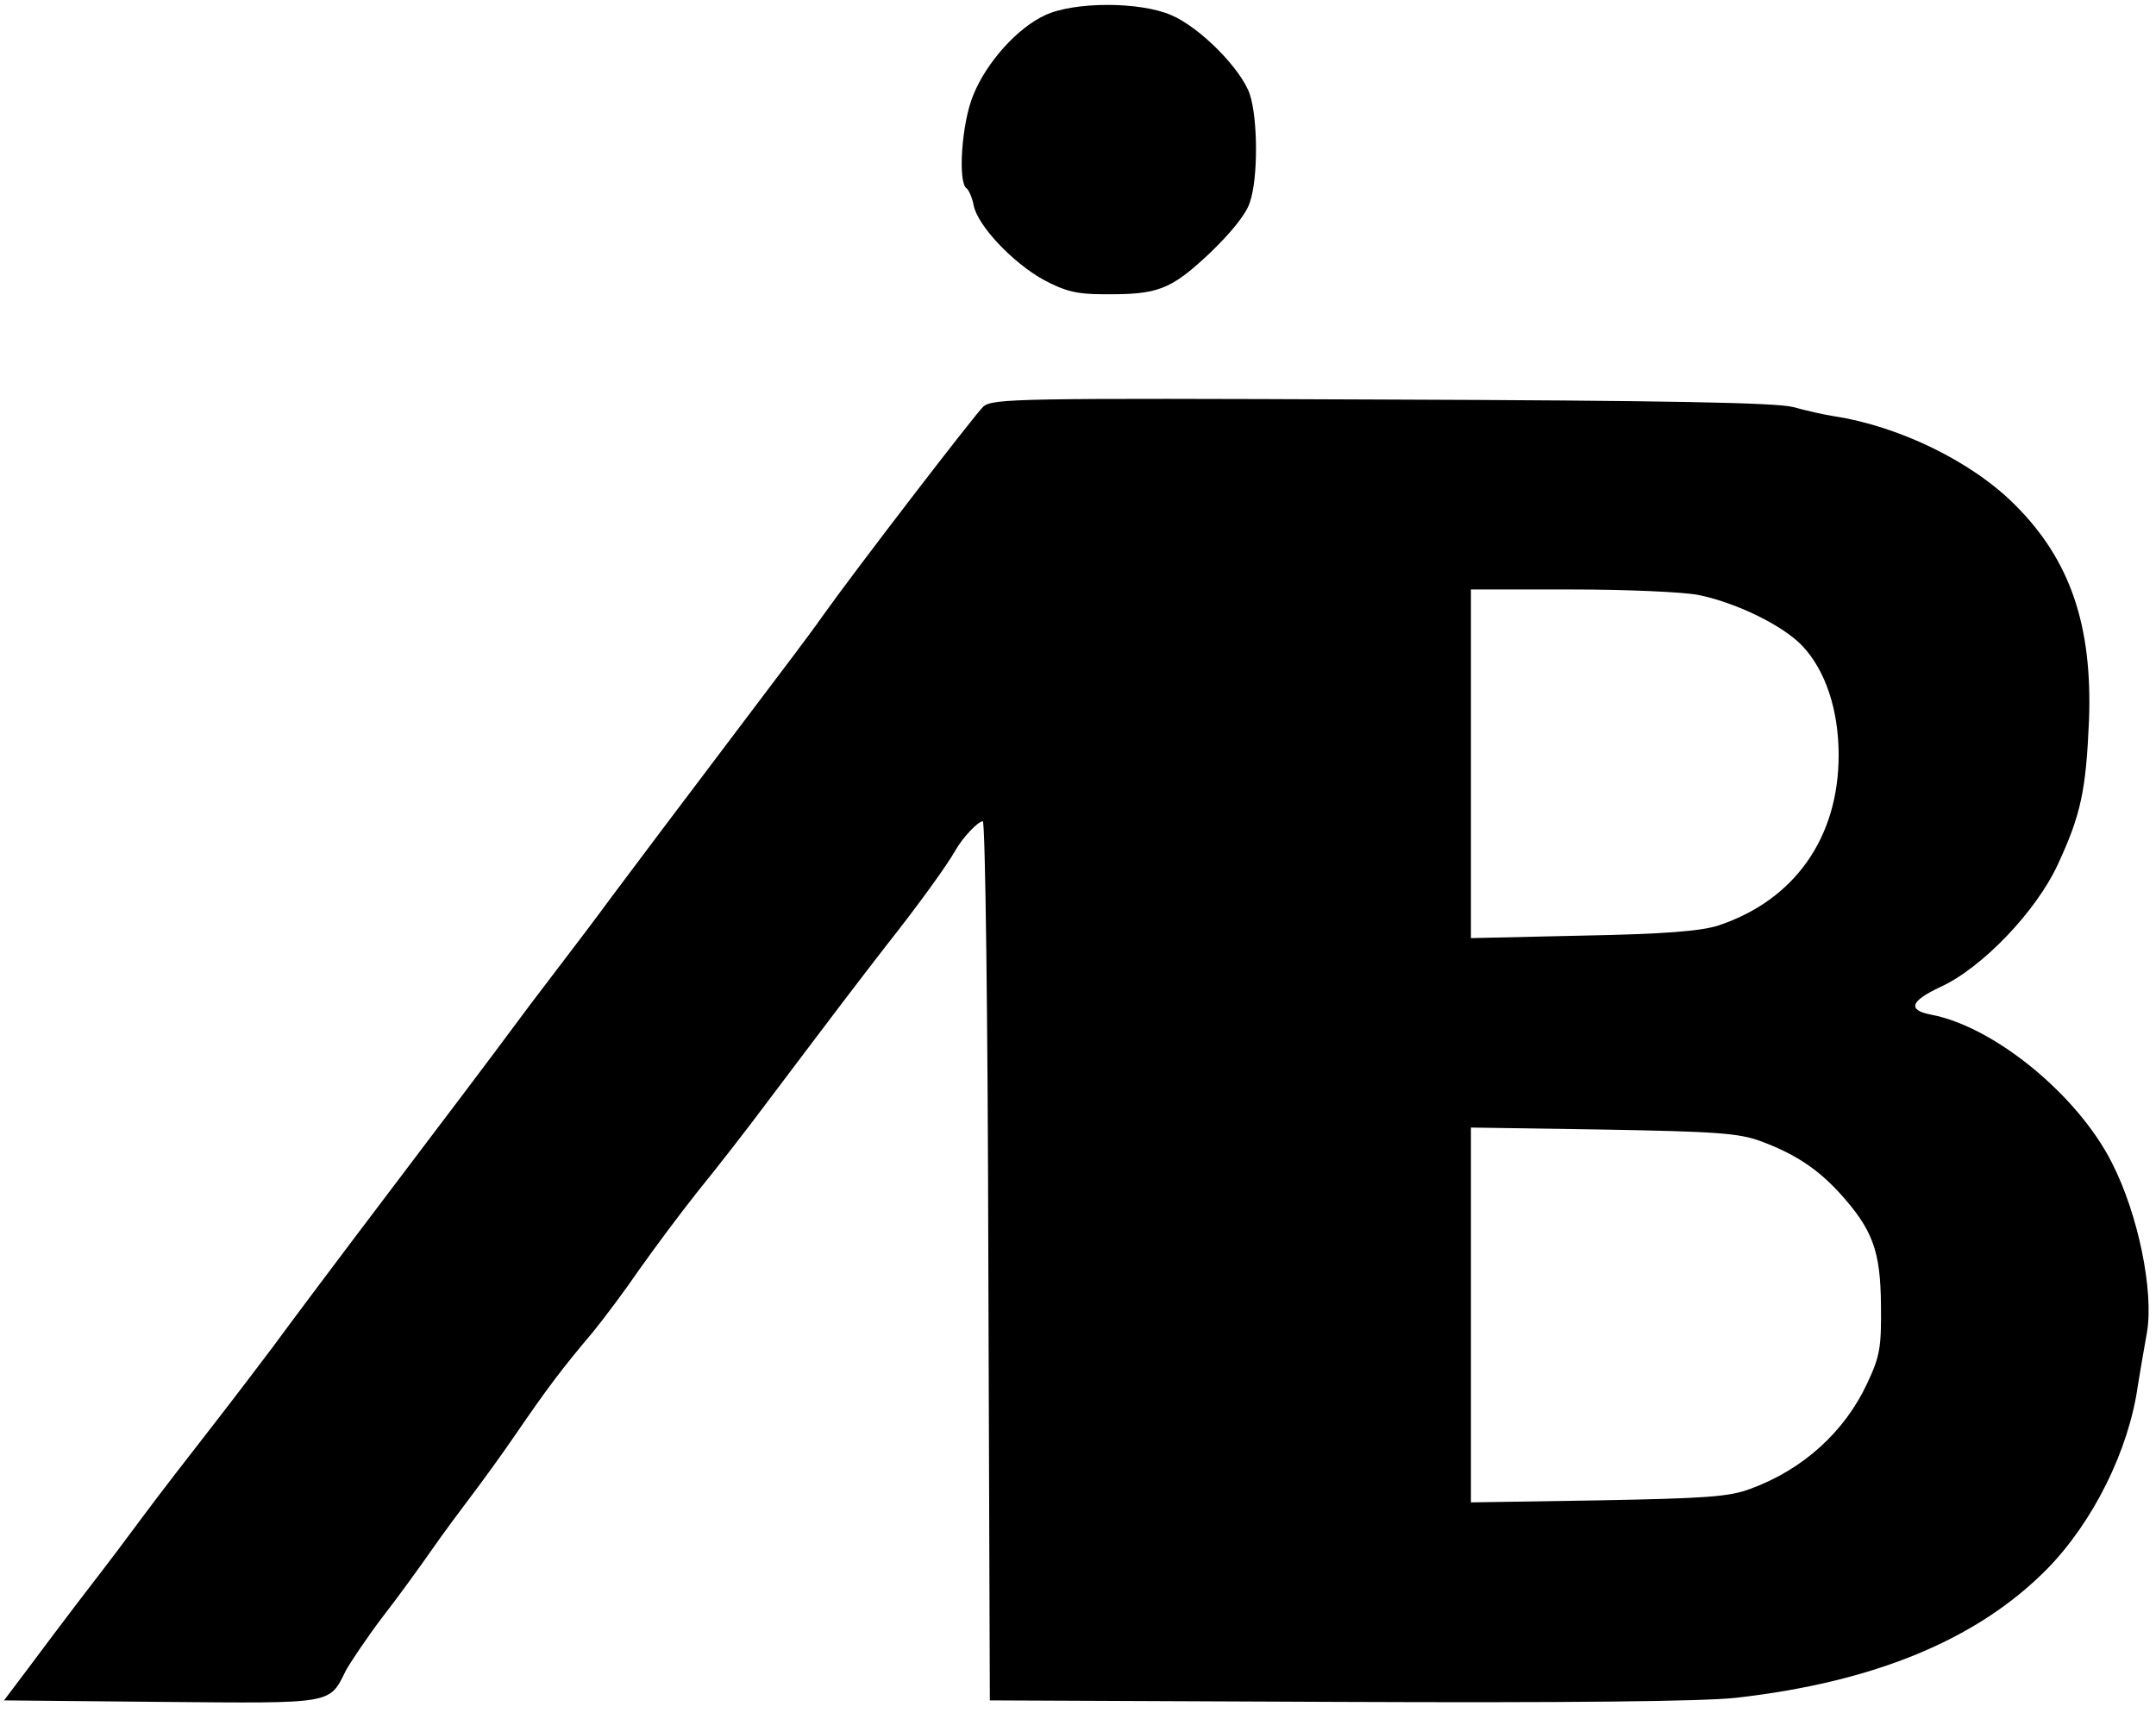
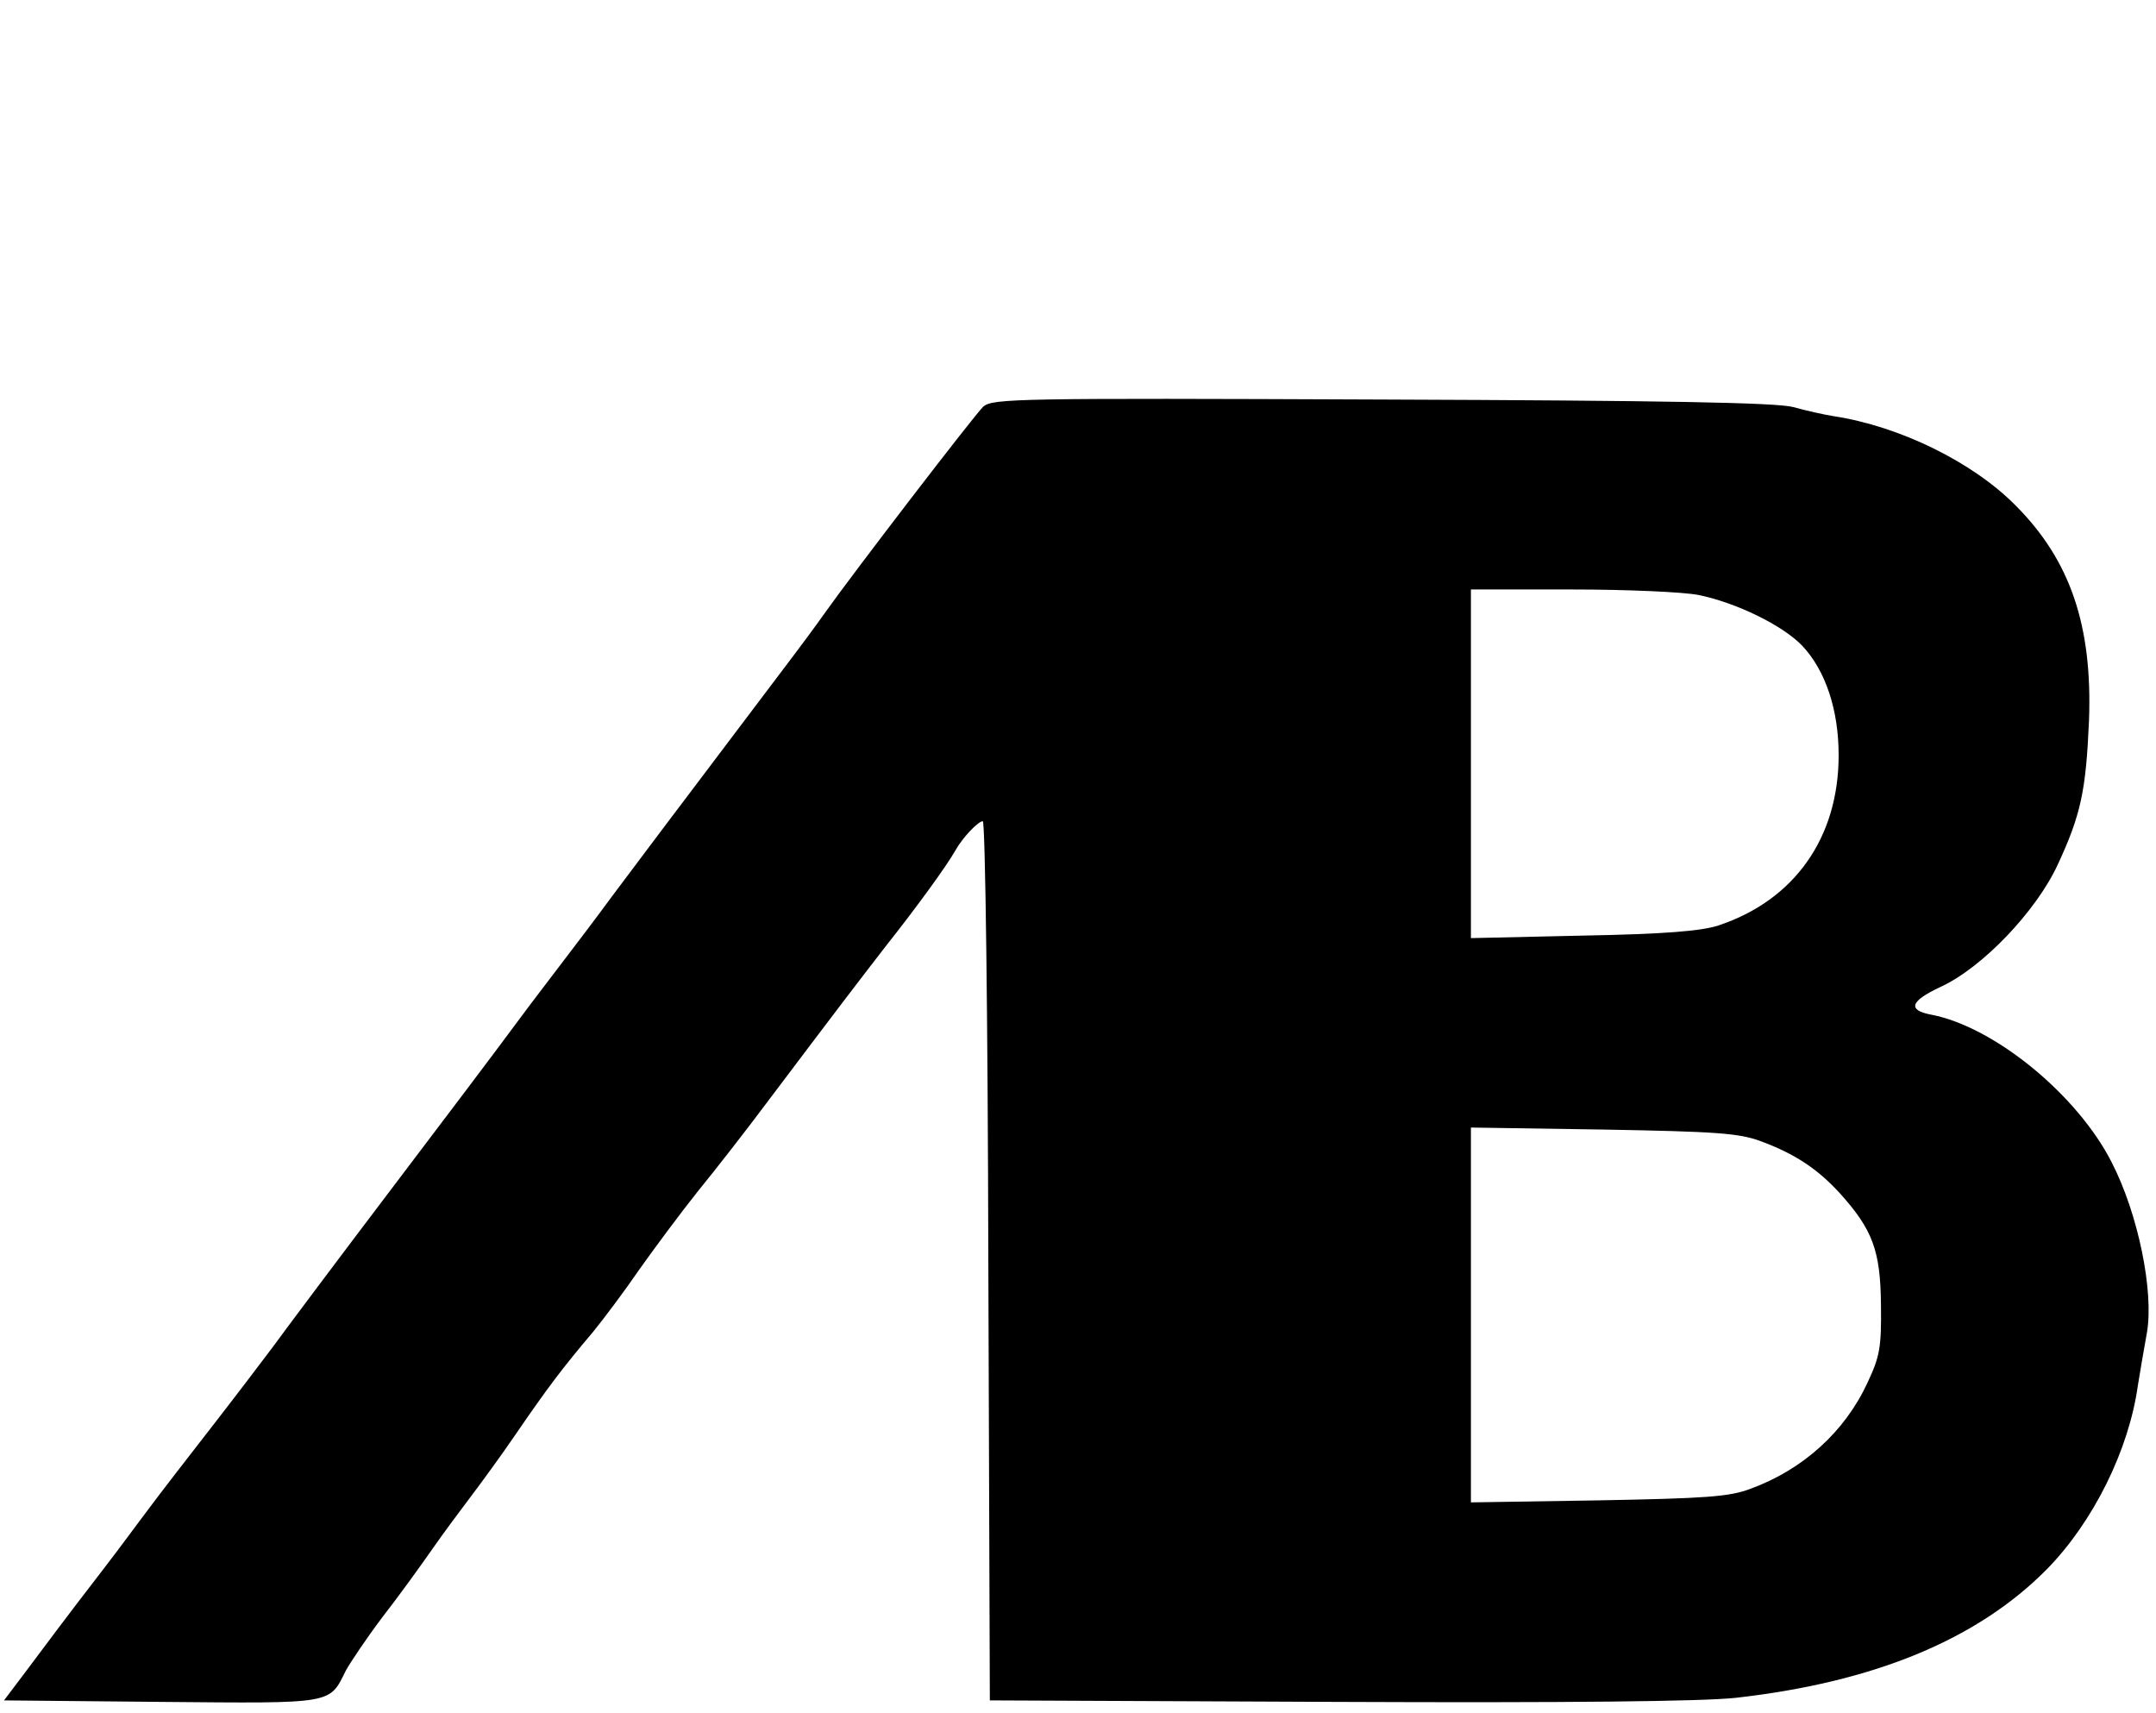
<svg xmlns="http://www.w3.org/2000/svg" version="1.0" width="428pt" height="340pt" viewBox="0 0 428 340" preserveAspectRatio="xMidYMid meet">
  <g transform="translate(0,340) scale(0.1,-0.1)" fill="#000000" stroke="none">
-     <path d="M2075 3370 c-55 -25 -117 -94 -143 -159 -23 -55 -31 -174 -13 -185 4 -3 11 -18 14 -34 8 -40 77 -113 138 -147 43 -23 66 -29 119 -29 108 -1 133 8 210 80 43 41 74 79 81 102 17 48 16 167 0 215 -17 50 -99 133 -156 157 -62 27 -192 27 -250 0z" />
    <path d="M1952 2593 c-17 -16 -259 -331 -317 -413 -11 -16 -48 -66 -83 -112 -235 -311 -284 -376 -337 -447 -27 -37 -77 -103 -110 -146 -33 -43 -76 -100 -95 -126 -19 -26 -123 -164 -230 -305 -107 -141 -214 -284 -238 -317 -24 -32 -78 -103 -120 -157 -42 -54 -105 -135 -139 -181 -34 -46 -71 -95 -82 -109 -20 -26 -62 -80 -144 -190 l-49 -65 313 -3 c345 -3 332 -5 366 63 9 16 41 64 72 105 32 41 76 102 99 135 23 33 58 80 77 105 19 25 60 81 90 125 61 89 91 129 152 201 22 27 64 83 92 124 29 41 81 111 116 155 36 44 99 125 140 180 144 191 180 238 235 309 61 77 119 157 136 187 15 27 46 59 55 59 5 0 10 -393 11 -872 l3 -873 690 -3 c464 -2 723 1 790 8 276 31 481 116 619 256 91 93 162 235 180 364 4 25 12 72 18 105 14 81 -17 235 -70 338 -68 134 -233 269 -358 293 -48 9 -42 27 18 55 83 38 190 150 233 243 46 99 56 147 62 286 7 188 -37 318 -146 427 -85 86 -230 157 -361 177 -19 3 -55 11 -80 18 -33 9 -257 13 -816 15 -726 3 -773 2 -792 -14z m1420 -374 c74 -15 167 -60 206 -101 46 -49 72 -127 72 -217 0 -164 -88 -288 -239 -338 -34 -11 -106 -17 -268 -20 l-223 -5 0 346 0 346 200 0 c109 0 223 -5 252 -11z m123 -1084 c68 -25 113 -55 157 -103 66 -73 81 -115 82 -222 1 -84 -2 -102 -27 -155 -45 -97 -128 -172 -232 -210 -42 -16 -89 -19 -302 -23 l-253 -4 0 372 0 372 263 -4 c223 -4 269 -7 312 -23z" />
  </g>
</svg>